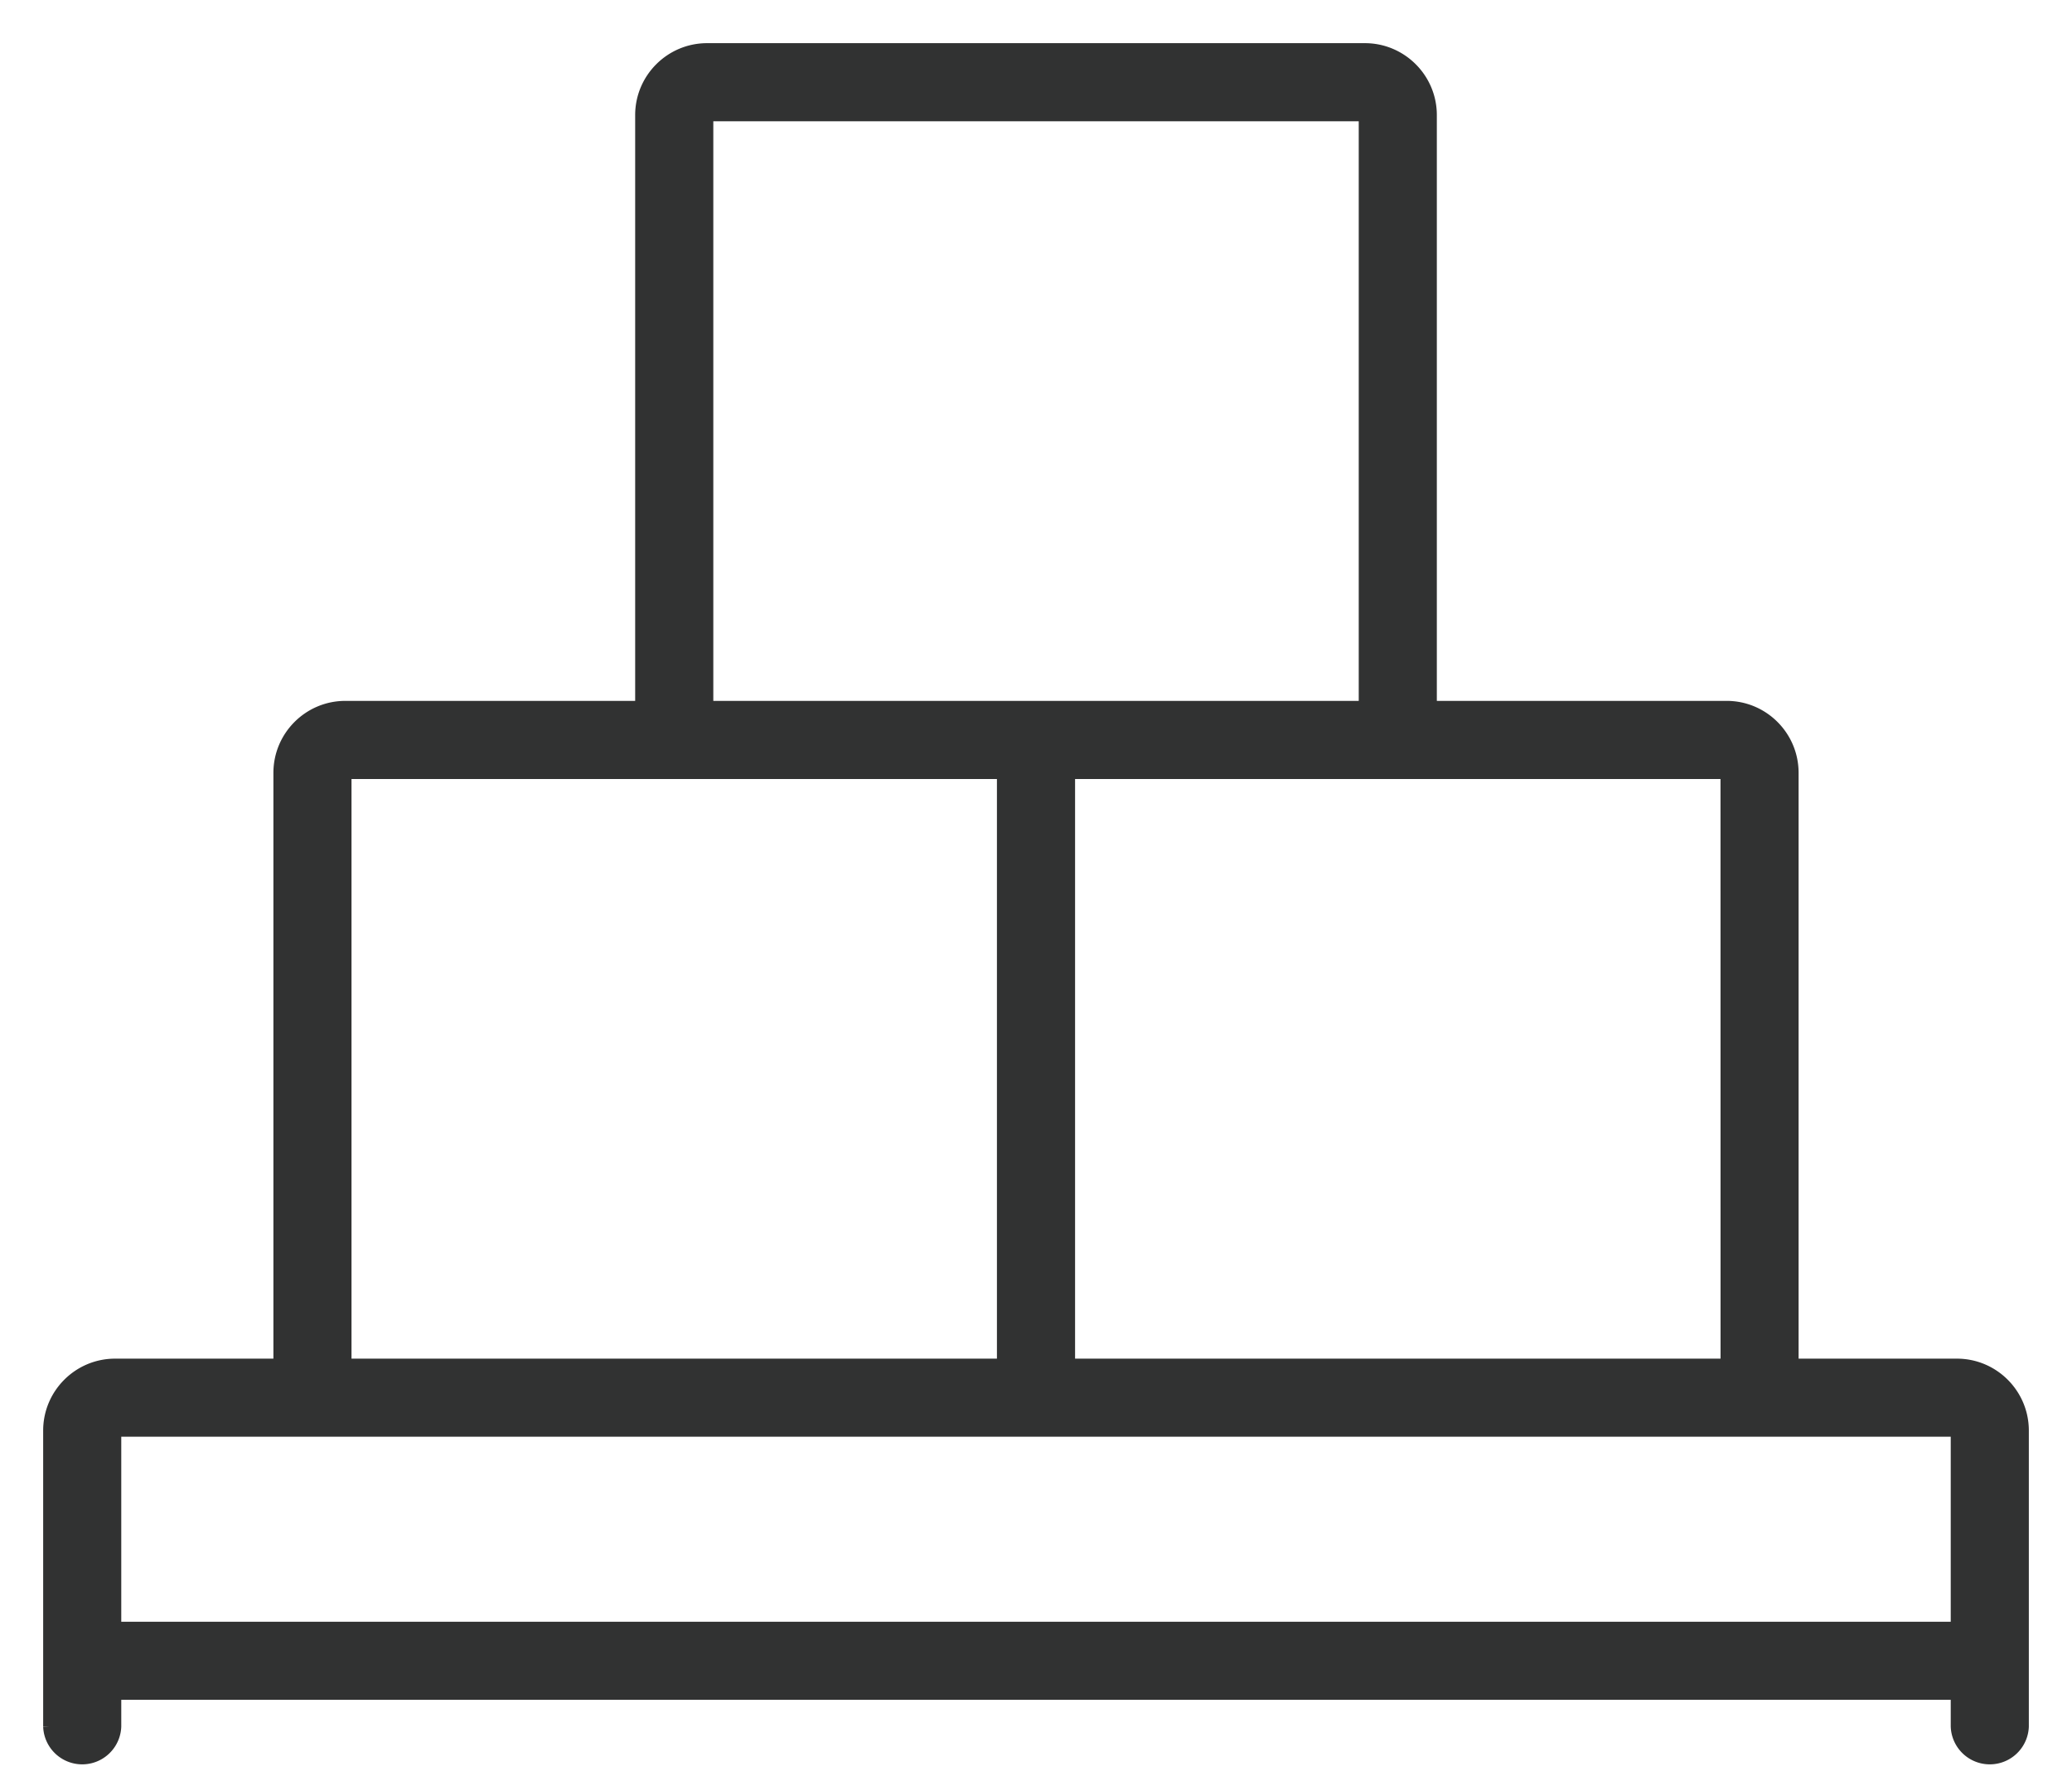
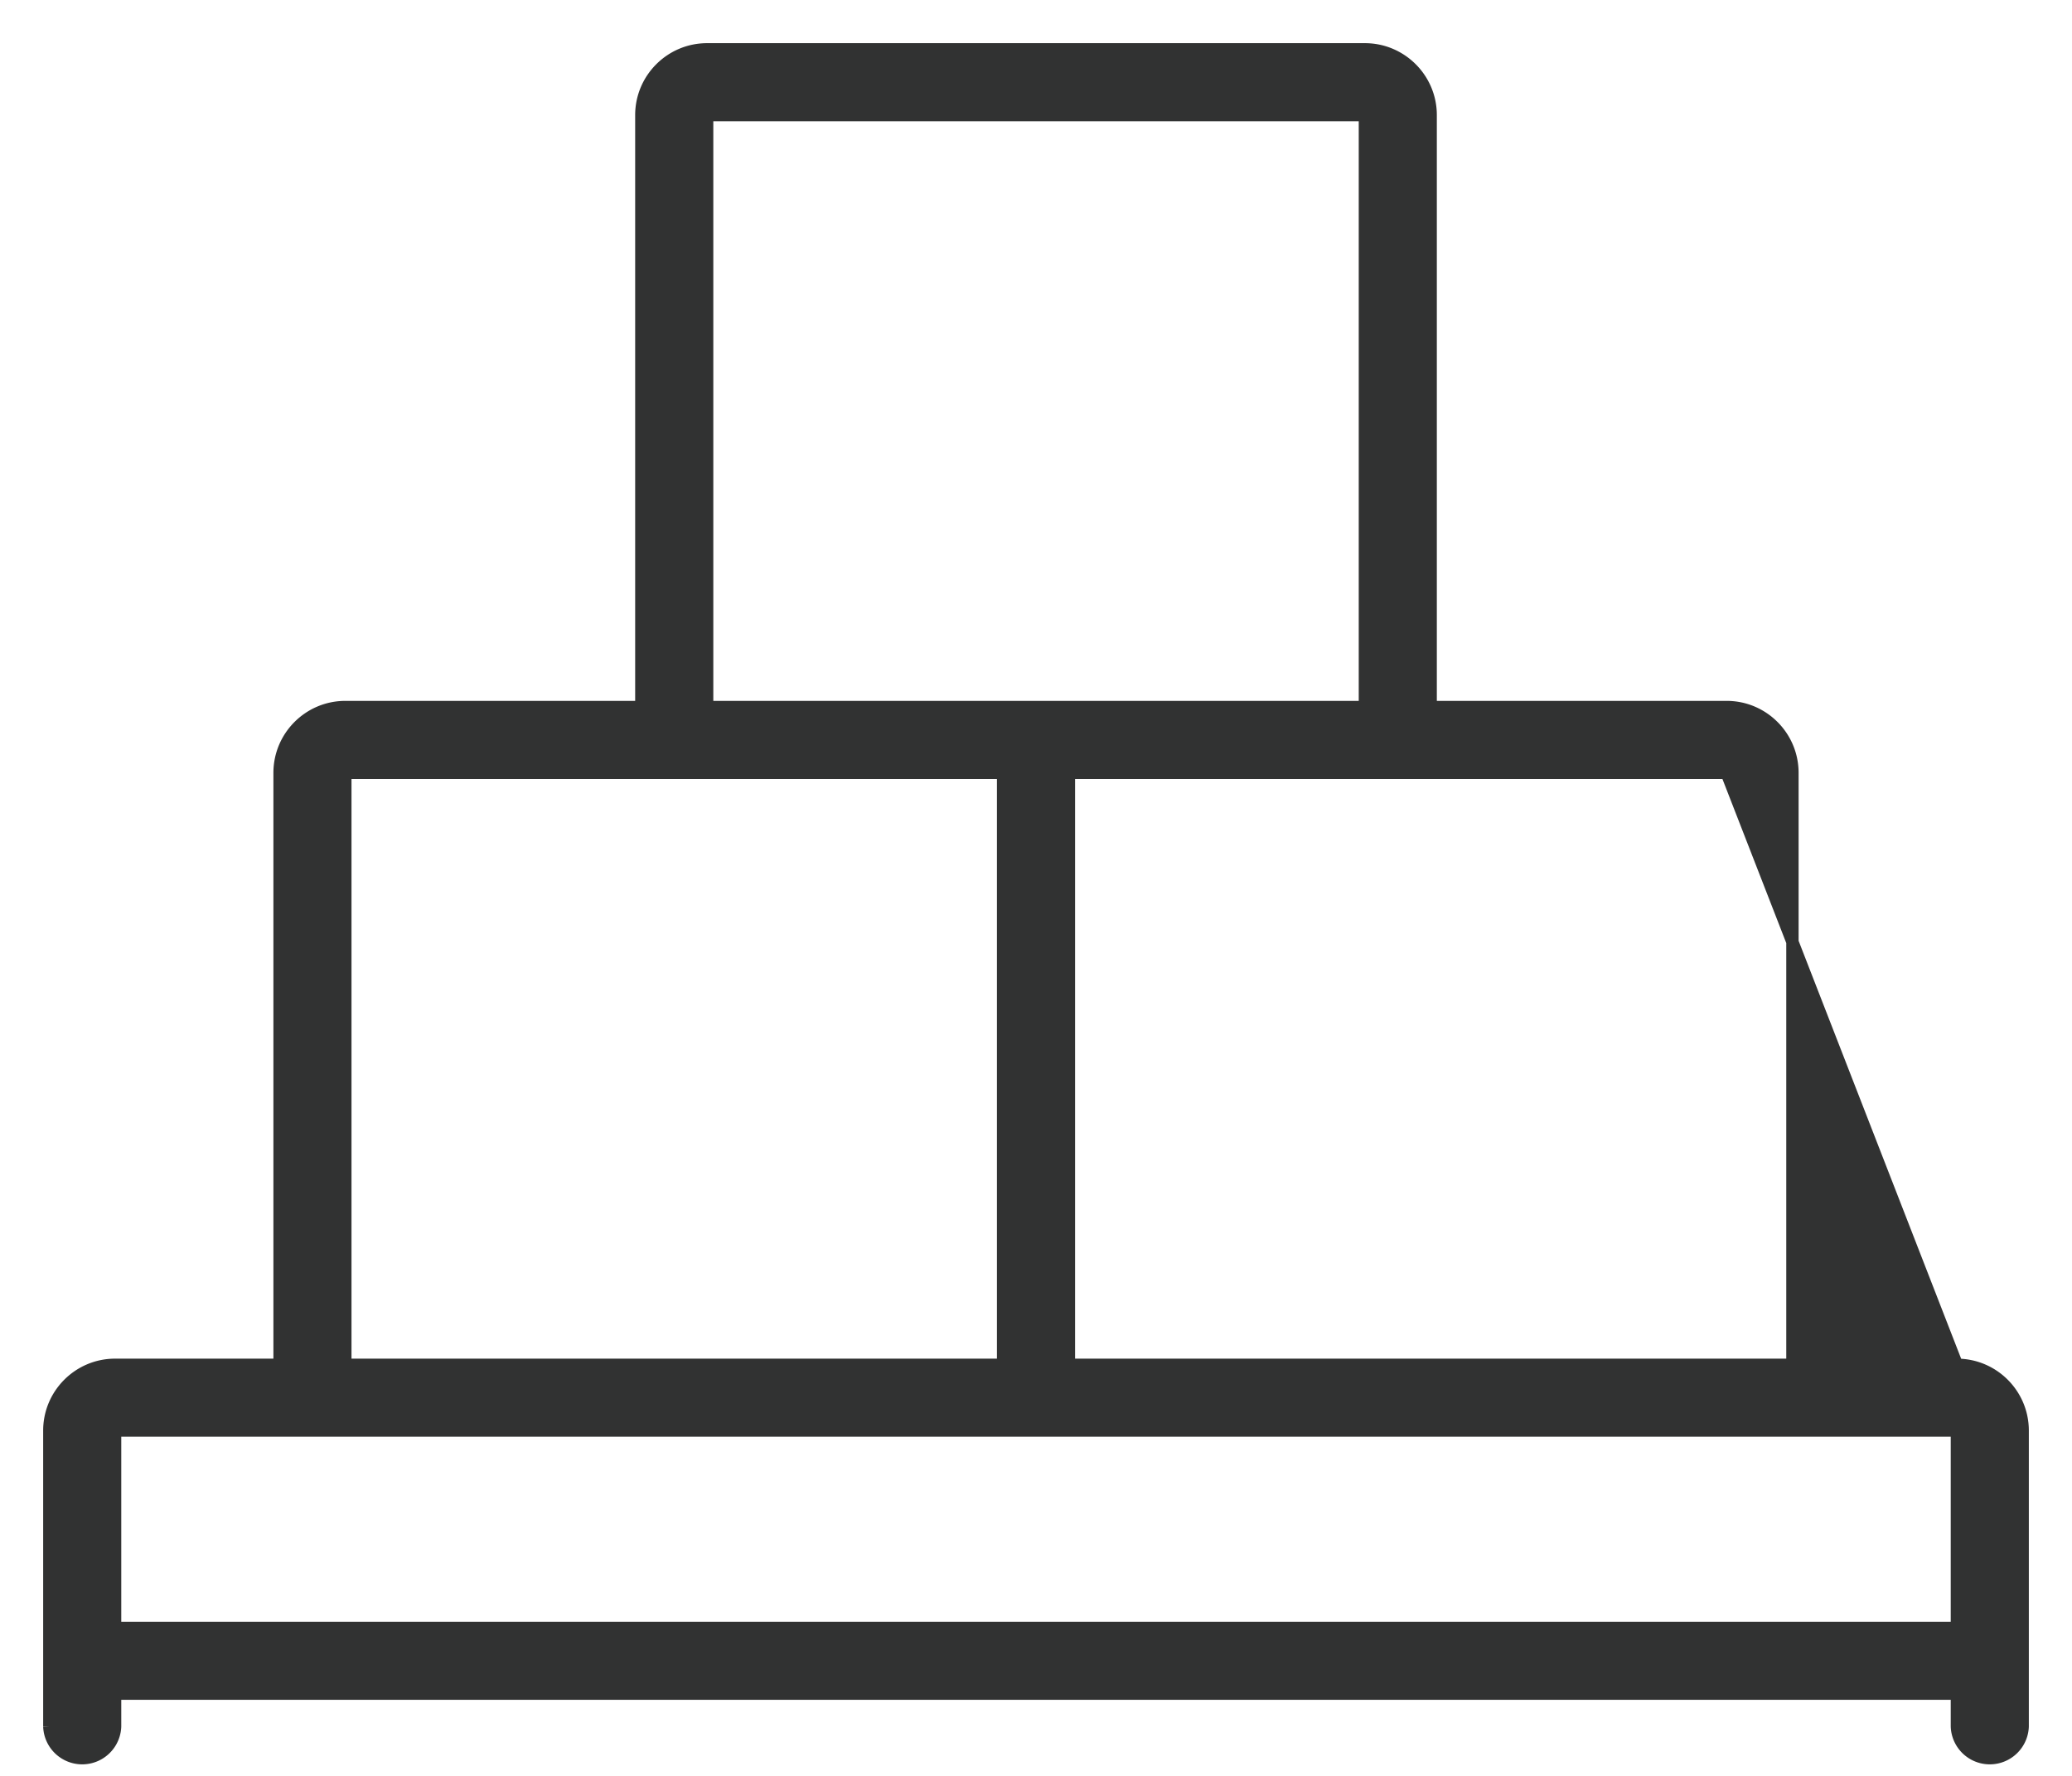
<svg xmlns="http://www.w3.org/2000/svg" width="42" height="36" viewBox="0 0 42 36">
-   <path d="M39.667 27.667h-3.334v-12c0-.736-.598-1.334-1.333-1.334h-6v-12C29 1.598 28.402 1 27.667 1H14.333C13.598 1 13 1.598 13 2.333v12H7c-.735 0-1.333.598-1.333 1.334v12H2.333C1.598 27.667 1 28.265 1 29v6a.667.667 0 0 0 1.333 0v-.667h37.334V35A.667.667 0 0 0 41 35v-6c0-.735-.598-1.333-1.333-1.333zm-4.667-12 .001 12H21.667v-12H35zM14.333 2.333h13.334v12H14.334v-12zM7 15.667h13.333v12H7v-12zM2.333 33v-4h37.334v4H2.333z" fill="#313232" fill-rule="nonzero" stroke="#313232" stroke-width=".25" />
+   <path d="M39.667 27.667h-3.334v-12c0-.736-.598-1.334-1.333-1.334h-6v-12C29 1.598 28.402 1 27.667 1H14.333C13.598 1 13 1.598 13 2.333v12H7c-.735 0-1.333.598-1.333 1.334v12H2.333C1.598 27.667 1 28.265 1 29v6a.667.667 0 0 0 1.333 0v-.667h37.334V35A.667.667 0 0 0 41 35v-6c0-.735-.598-1.333-1.333-1.333zH21.667v-12H35zM14.333 2.333h13.334v12H14.334v-12zM7 15.667h13.333v12H7v-12zM2.333 33v-4h37.334v4H2.333z" fill="#313232" fill-rule="nonzero" stroke="#313232" stroke-width=".25" />
</svg>